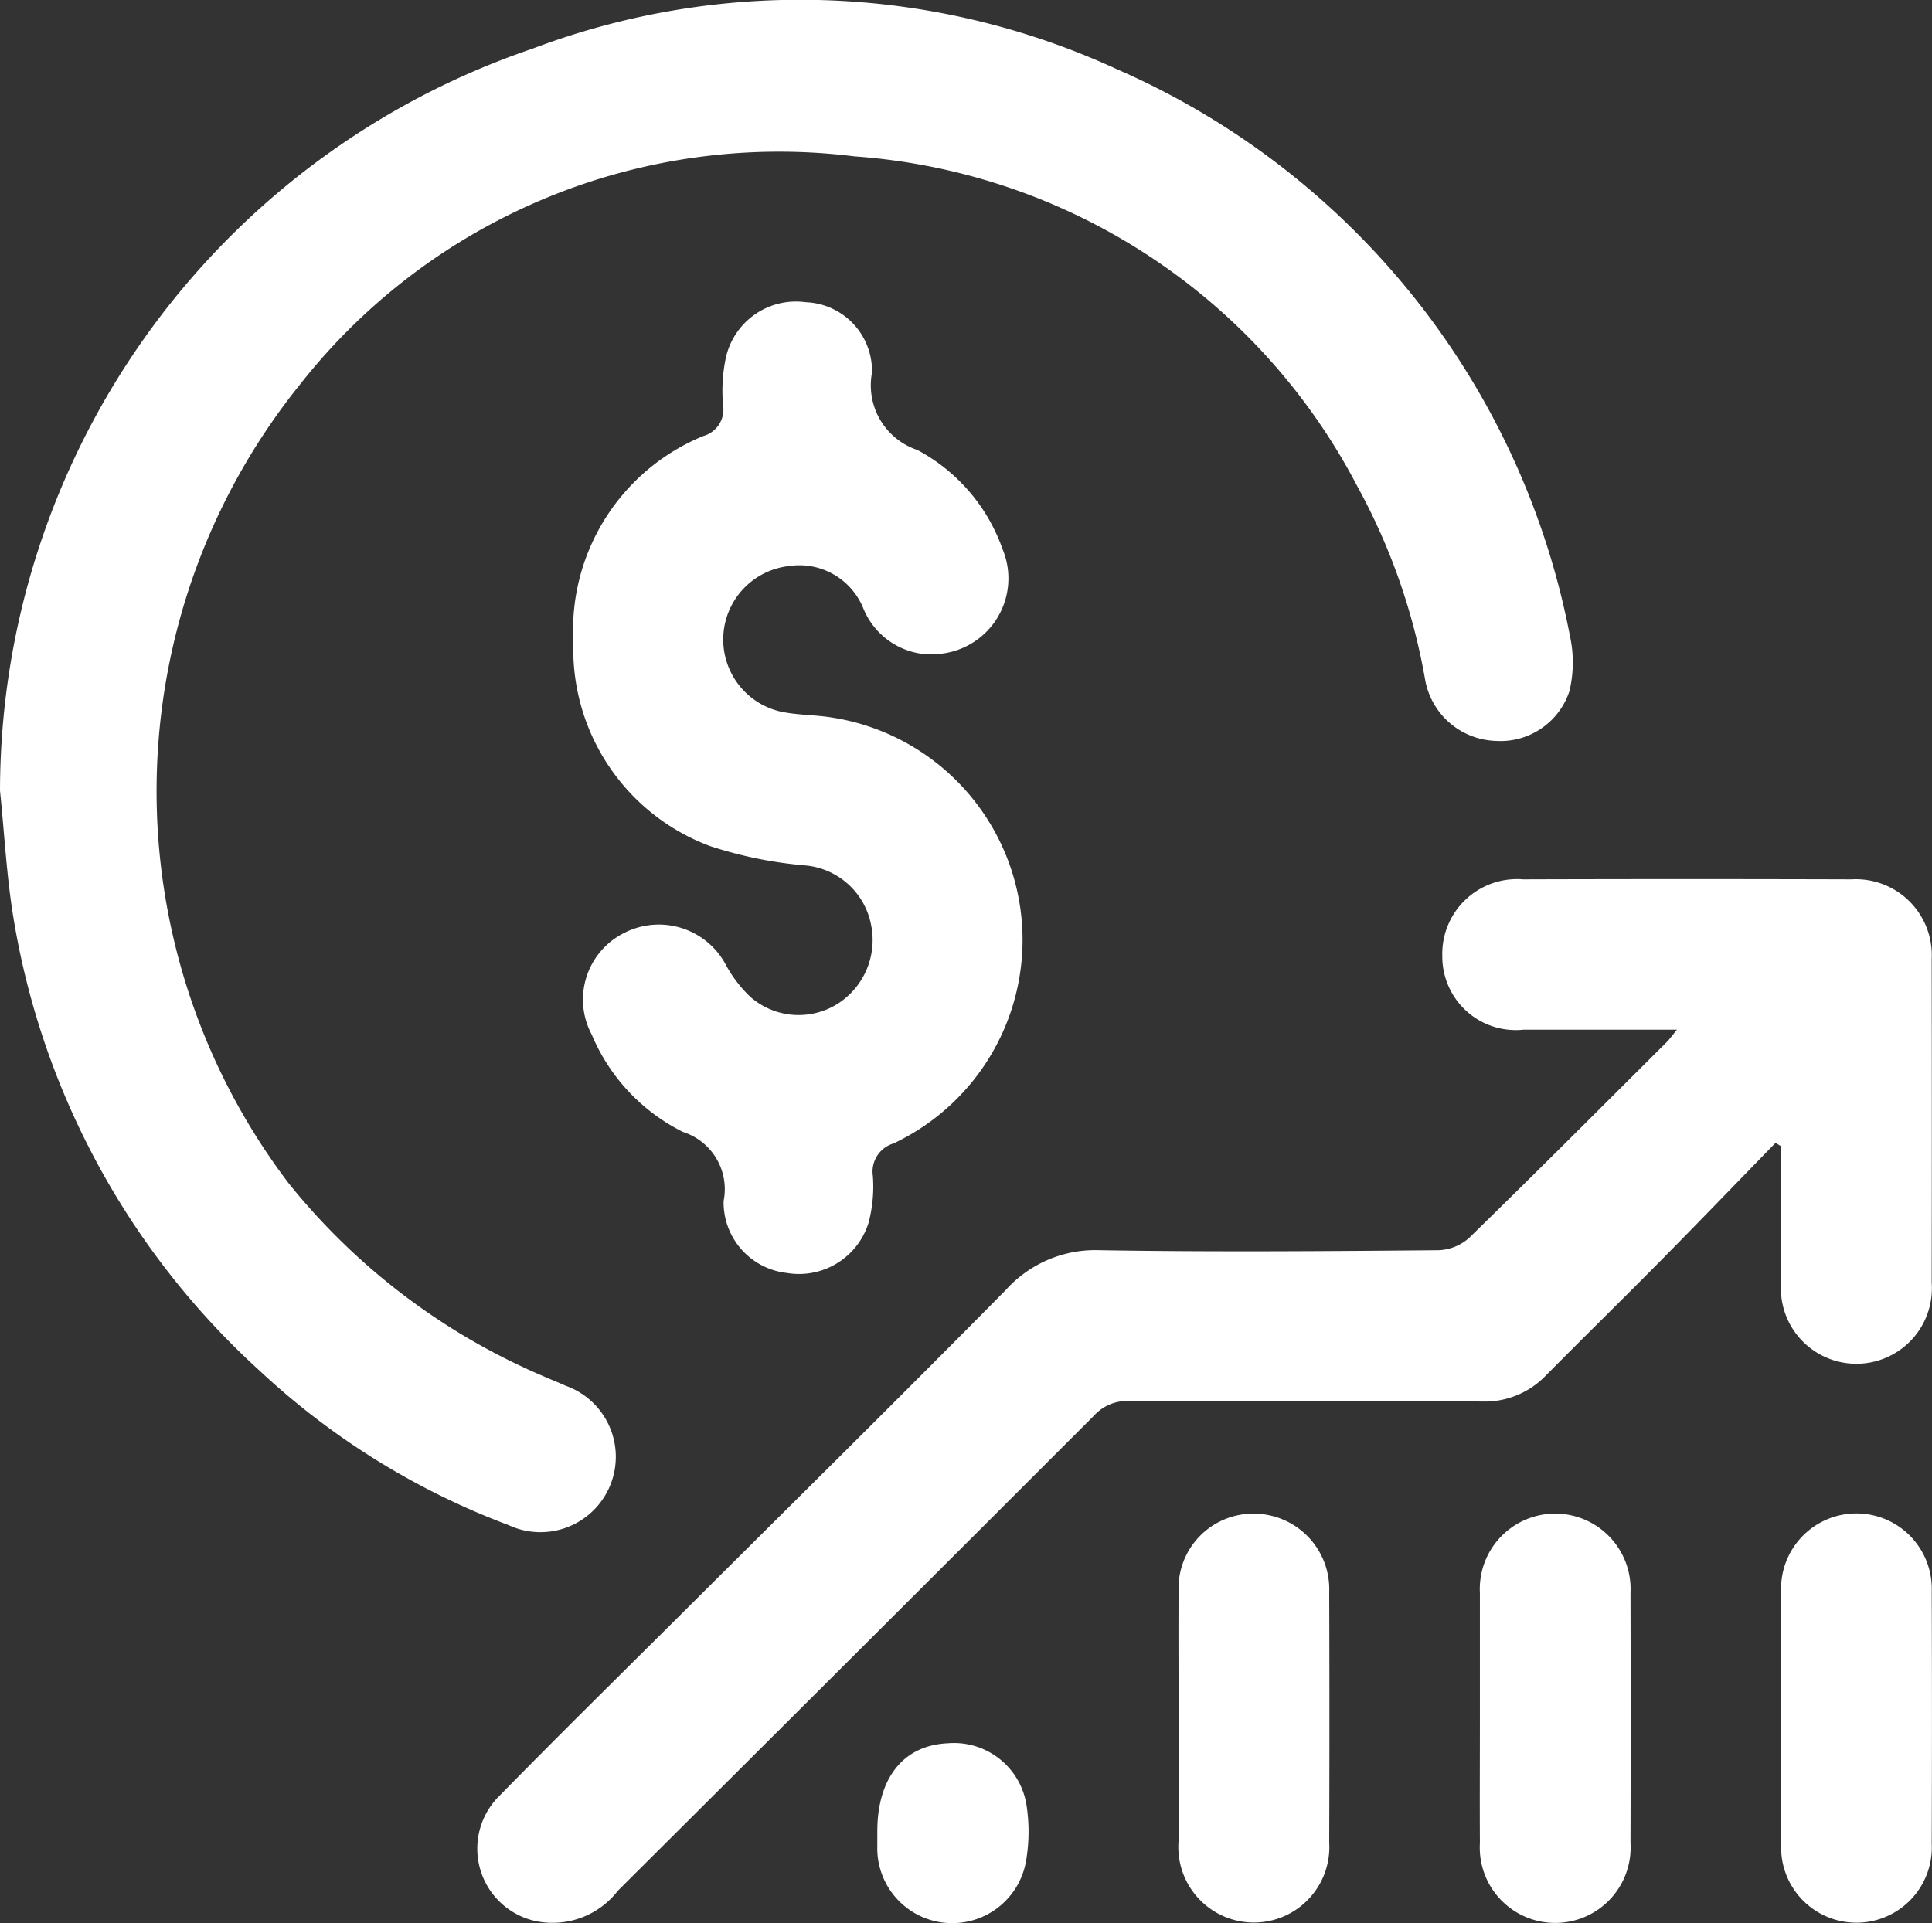
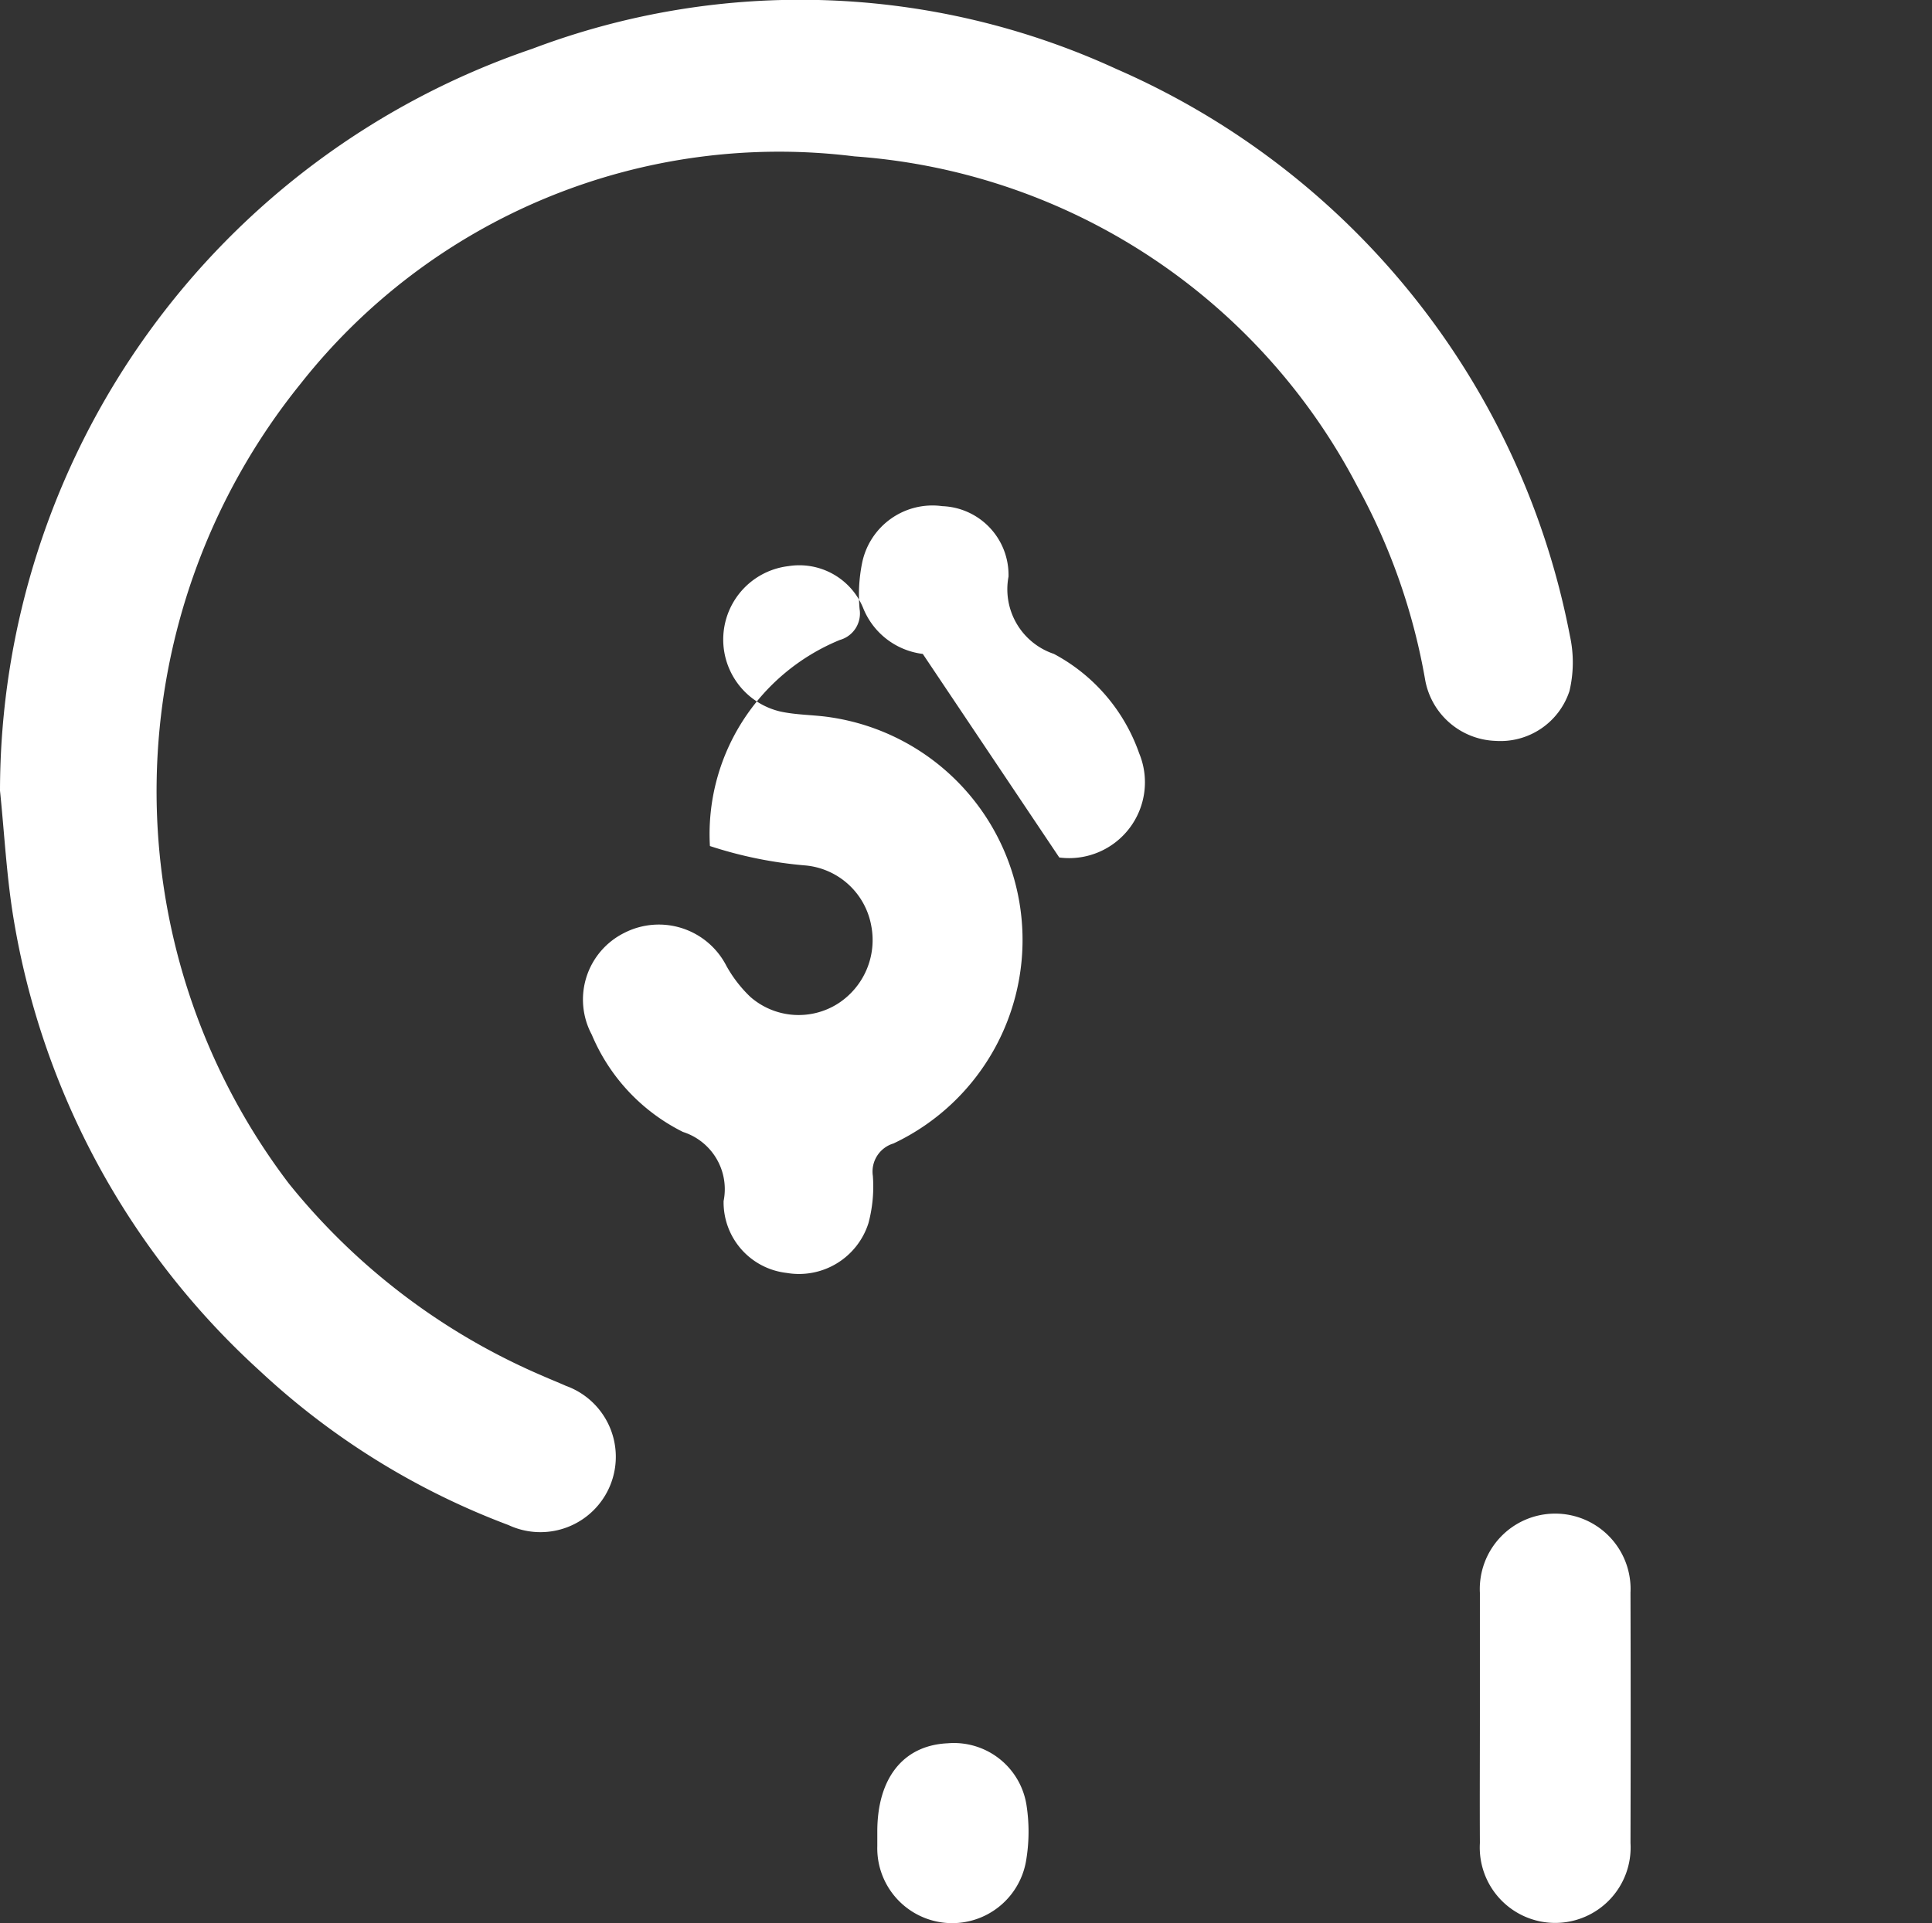
<svg xmlns="http://www.w3.org/2000/svg" id="Grupo_3481" data-name="Grupo 3481" width="50.532" height="50.315" viewBox="0 0 50.532 50.315">
  <rect x="0" y="0" width="50.532" height="50.315" fill="#333333" stroke="none" />
  <defs>
    <clipPath id="clip-path">
      <rect id="Retângulo_1379" data-name="Retângulo 1379" width="50.532" height="50.315" fill="#fff" />
    </clipPath>
  </defs>
  <g id="Grupo_3436" data-name="Grupo 3436" clip-path="url(#clip-path)">
    <path id="Caminho_219" data-name="Caminho 219" d="M0,20.687A20.527,20.527,0,0,1,13.923,1.277a19.791,19.791,0,0,1,15.285.533A20.363,20.363,0,0,1,41.061,16.632a3.249,3.249,0,0,1-.011,1.447,1.9,1.9,0,0,1-1.938,1.305,1.941,1.941,0,0,1-1.836-1.593,16.337,16.337,0,0,0-1.78-5.077A16.125,16.125,0,0,0,22.348,4.092,15.937,15.937,0,0,0,7.856,10.048a16.962,16.962,0,0,0-.3,20.918A17.192,17.192,0,0,0,14.2,36c.2.089.4.167.6.257A1.972,1.972,0,1,1,13.3,39.9a19.649,19.649,0,0,1-6.509-4.038A20.5,20.5,0,0,1,.357,24.047C.172,22.938.116,21.808,0,20.687" transform="translate(0 -0.001)" fill="#fff" />
-     <path id="Caminho_220" data-name="Caminho 220" d="M88.4,109c-1.419,0-2.713,0-4.007,0a1.922,1.922,0,0,1-2.128-1.922,1.955,1.955,0,0,1,2.112-2.01q4.294-.013,8.588,0a1.985,1.985,0,0,1,2.1,2.085q.007,4.234,0,8.467a1.975,1.975,0,1,1-3.94.011c-.005-1.194,0-2.387,0-3.581l-.145-.088c-.985,1.012-1.964,2.029-2.956,3.034-1.011,1.024-2.04,2.031-3.053,3.054a2.213,2.213,0,0,1-1.666.679c-3.081-.011-6.163,0-9.244-.013a1.16,1.16,0,0,0-.9.376q-6.222,6.223-12.458,12.433a2.16,2.16,0,0,1-2.136.8,1.94,1.94,0,0,1-.944-3.3c1.555-1.588,3.141-3.146,4.716-4.715,2.839-2.83,5.693-5.645,8.509-8.5a3.15,3.15,0,0,1,2.46-1.04c2.953.049,5.908.026,8.861,0a1.27,1.27,0,0,0,.8-.325c1.735-1.691,3.446-3.408,5.163-5.118.073-.072.132-.158.273-.329" transform="translate(-44.541 -82.062)" fill="#fff" />
-     <path id="Caminho_221" data-name="Caminho 221" d="M77.652,45.309A1.933,1.933,0,0,1,76.089,44.1a1.806,1.806,0,0,0-1.95-1.088,1.934,1.934,0,0,0-.229,3.8c.442.1.906.087,1.354.159a5.888,5.888,0,0,1,1.62,11.146.767.767,0,0,0-.538.849,3.706,3.706,0,0,1-.116,1.237,1.906,1.906,0,0,1-2.141,1.3,1.859,1.859,0,0,1-1.647-1.88,1.571,1.571,0,0,0-1.063-1.808,5.005,5.005,0,0,1-2.385-2.545,1.947,1.947,0,0,1,.851-2.663,1.985,1.985,0,0,1,2.67.863,3.4,3.4,0,0,0,.627.812,1.917,1.917,0,0,0,2.291.175,1.976,1.976,0,0,0,.872-2.03,1.928,1.928,0,0,0-1.721-1.584,10.915,10.915,0,0,1-2.5-.508A5.5,5.5,0,0,1,68.513,45a5.49,5.49,0,0,1,3.4-5.392.719.719,0,0,0,.515-.808,4.177,4.177,0,0,1,.063-1.192,1.878,1.878,0,0,1,2.1-1.5,1.8,1.8,0,0,1,1.732,1.844,1.783,1.783,0,0,0,1.186,2.021,4.708,4.708,0,0,1,2.231,2.6,1.984,1.984,0,0,1-2.089,2.727" transform="translate(-53.516 -28.201)" fill="#fff" />
-     <path id="Caminho_222" data-name="Caminho 222" d="M140.835,186.238c0-1.092-.006-2.183,0-3.275a1.953,1.953,0,0,1,1.976-2.03,1.977,1.977,0,0,1,1.964,2.052q.011,3.275,0,6.549a1.975,1.975,0,1,1-3.941-.023c0-1.092,0-2.183,0-3.275" transform="translate(-110.009 -141.333)" fill="#fff" />
+     <path id="Caminho_221" data-name="Caminho 221" d="M77.652,45.309A1.933,1.933,0,0,1,76.089,44.1a1.806,1.806,0,0,0-1.95-1.088,1.934,1.934,0,0,0-.229,3.8c.442.1.906.087,1.354.159a5.888,5.888,0,0,1,1.62,11.146.767.767,0,0,0-.538.849,3.706,3.706,0,0,1-.116,1.237,1.906,1.906,0,0,1-2.141,1.3,1.859,1.859,0,0,1-1.647-1.88,1.571,1.571,0,0,0-1.063-1.808,5.005,5.005,0,0,1-2.385-2.545,1.947,1.947,0,0,1,.851-2.663,1.985,1.985,0,0,1,2.67.863,3.4,3.4,0,0,0,.627.812,1.917,1.917,0,0,0,2.291.175,1.976,1.976,0,0,0,.872-2.03,1.928,1.928,0,0,0-1.721-1.584,10.915,10.915,0,0,1-2.5-.508a5.49,5.49,0,0,1,3.4-5.392.719.719,0,0,0,.515-.808,4.177,4.177,0,0,1,.063-1.192,1.878,1.878,0,0,1,2.1-1.5,1.8,1.8,0,0,1,1.732,1.844,1.783,1.783,0,0,0,1.186,2.021,4.708,4.708,0,0,1,2.231,2.6,1.984,1.984,0,0,1-2.089,2.727" transform="translate(-53.516 -28.201)" fill="#fff" />
    <path id="Caminho_223" data-name="Caminho 223" d="M176.842,186.279c0-1.092,0-2.183,0-3.274a1.972,1.972,0,1,1,3.939-.005q.009,3.275,0,6.549a1.973,1.973,0,1,1-3.939,0c-.006-1.091,0-2.183,0-3.274" transform="translate(-138.135 -141.332)" fill="#fff" />
-     <path id="Caminho_224" data-name="Caminho 224" d="M212.839,186.256c0-1.092-.005-2.183,0-3.275a1.971,1.971,0,1,1,3.939-.012q.012,3.3,0,6.6a1.971,1.971,0,1,1-3.938.012c-.008-1.11,0-2.219,0-3.329" transform="translate(-166.253 -141.333)" fill="#fff" />
    <path id="Caminho_225" data-name="Caminho 225" d="M104.833,210.68c0-1.4.683-2.255,1.84-2.308A1.921,1.921,0,0,1,108.737,210a4.534,4.534,0,0,1-.015,1.46,1.96,1.96,0,0,1-3.889-.4c0-.127,0-.254,0-.381" transform="translate(-81.887 -162.764)" fill="#fff" />
  </g>
</svg>